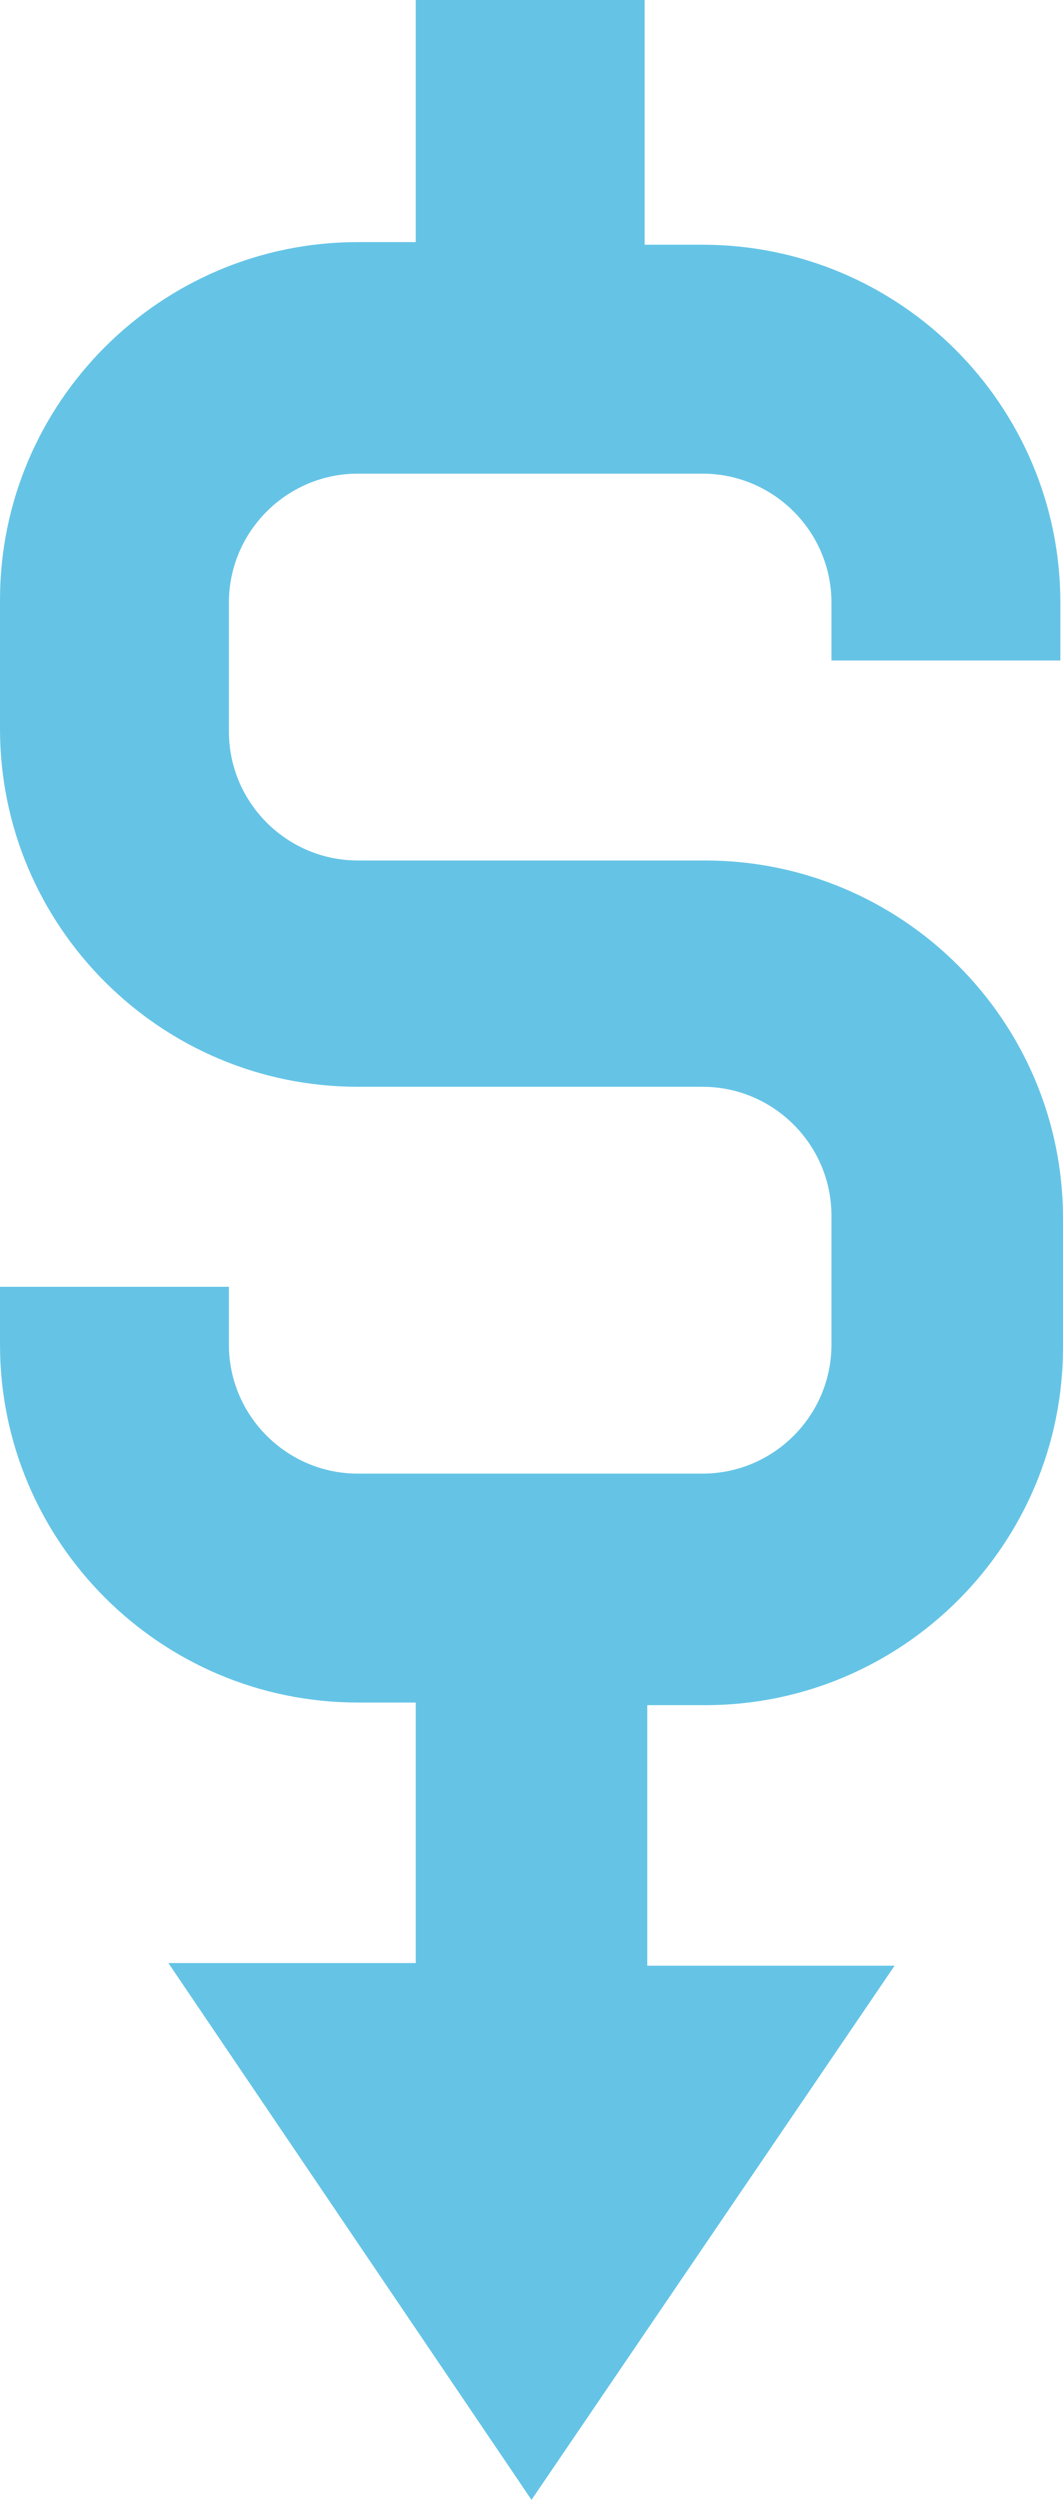
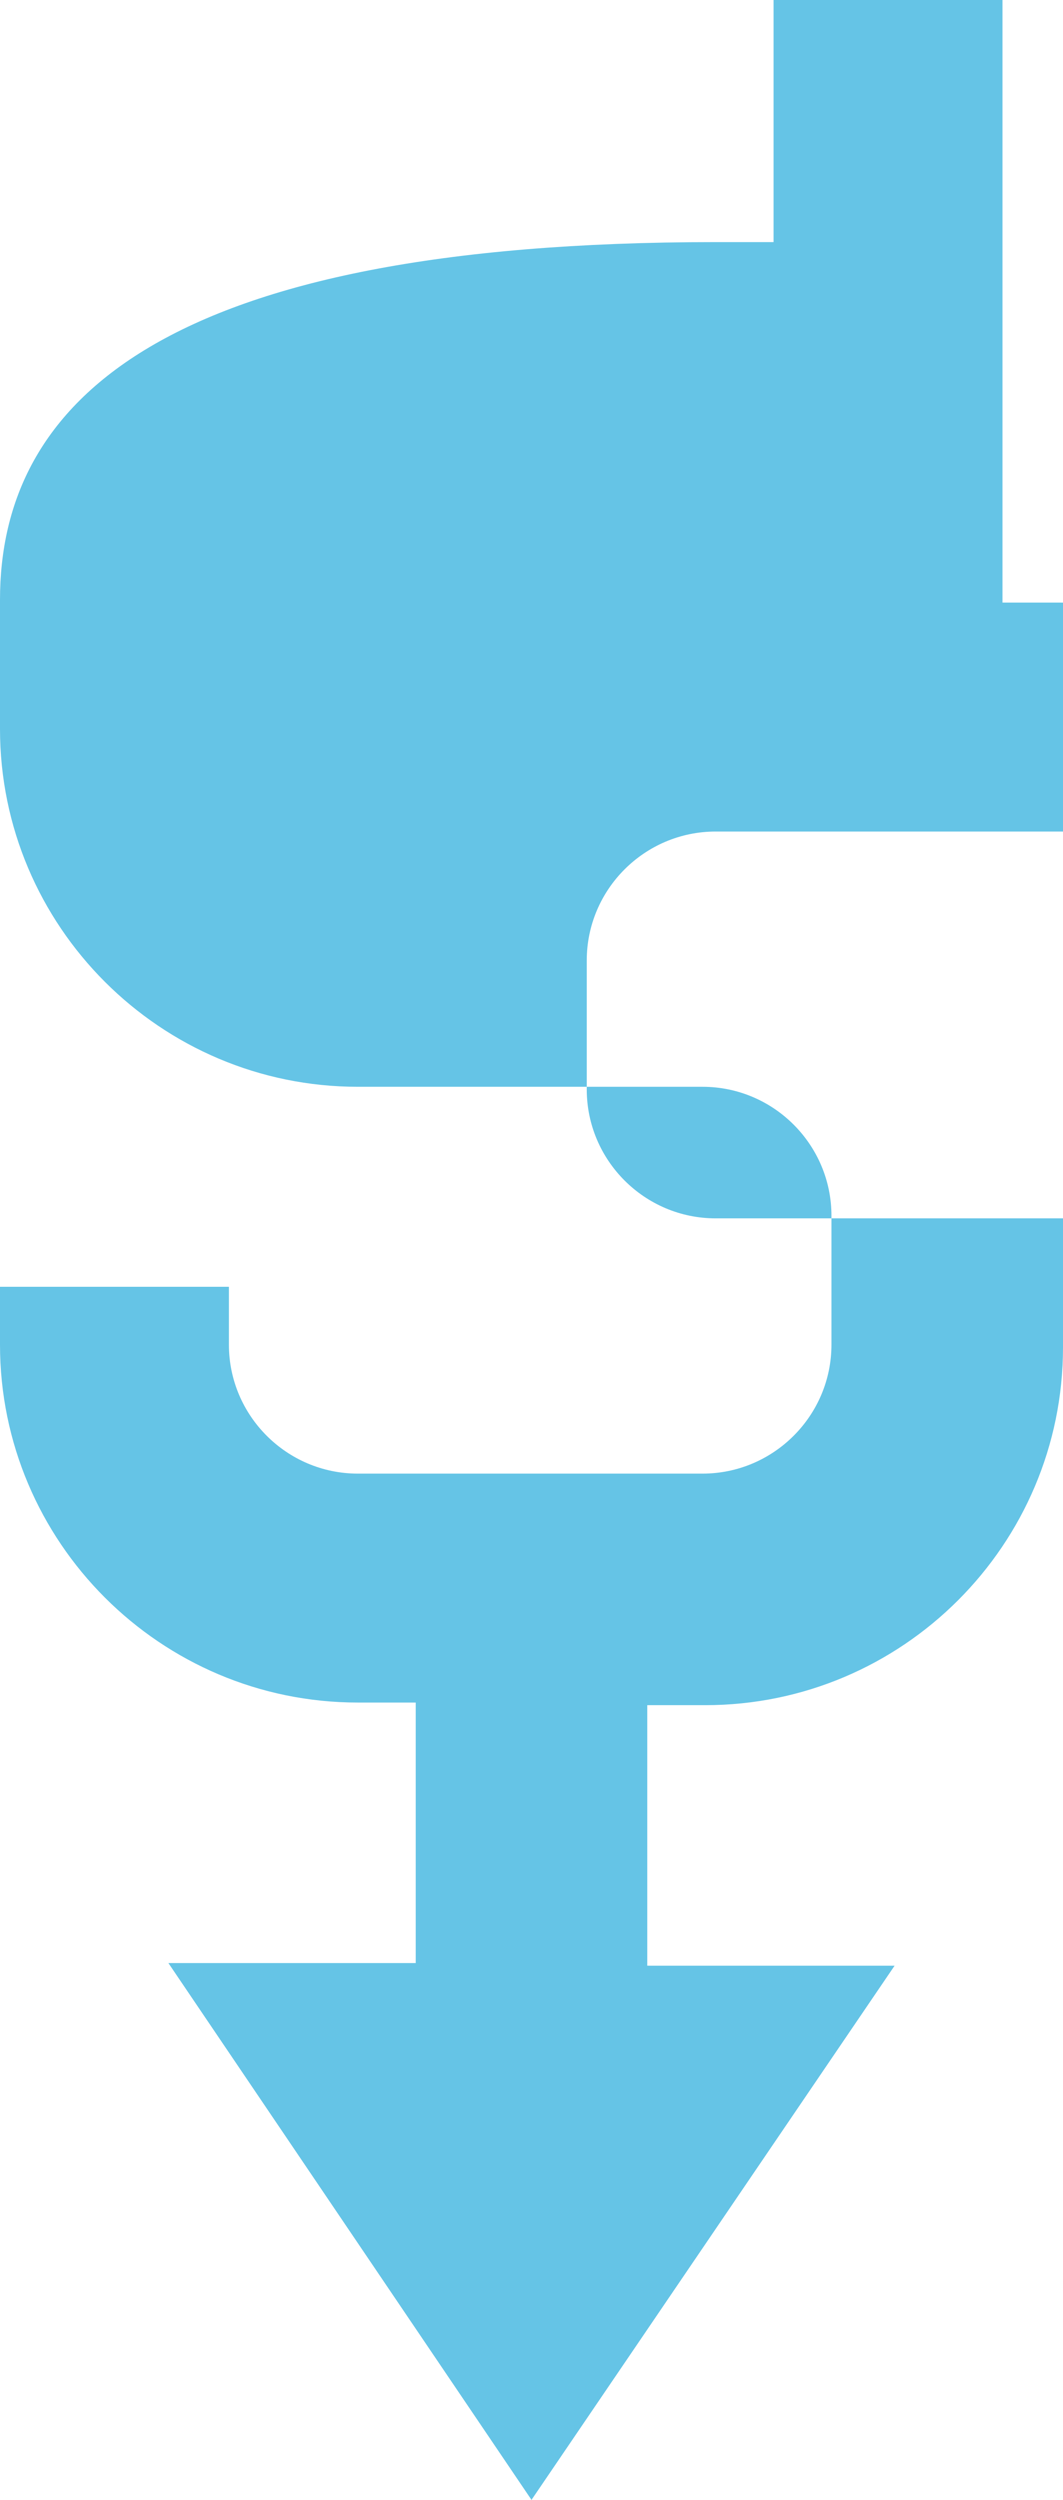
<svg xmlns="http://www.w3.org/2000/svg" id="Layer_1" data-name="Layer 1" width="40.4" height="95" viewBox="0 0 40.4 95">
  <defs>
    <style>
      .cls-1 {
        fill: #65c4e6;
        stroke-width: 0px;
      }
    </style>
  </defs>
-   <path class="cls-1" d="M0,48.9v2.2C0,58.6,6.1,64.7,13.6,64.7h2.2v9.9H6.4l13.8,20.4,13.8-20.3h-9.4v-9.9h2.2c7.5,0,13.6-6.1,13.6-13.6v-4.9c0-7.5-6.1-13.6-13.6-13.6h-13.2c-2.7,0-4.9-2.2-4.9-4.9v-4.9c0-2.7,2.2-4.9,4.9-4.9h13.1c2.7,0,4.9,2.2,4.9,4.9v2.2h8.7v-2.2c0-7.5-6.1-13.6-13.6-13.6h-2.2V0h-8.7v9.2h-2.2C6.1,9.2,0,15.3,0,22.8v4.9c0,7.5,6.1,13.6,13.6,13.6h13.1c2.7,0,4.9,2.2,4.9,4.9v4.9c0,2.7-2.2,4.9-4.9,4.9h-13.1c-2.7,0-4.9-2.2-4.9-4.9v-2.2H0Z" />
+   <path class="cls-1" d="M0,48.9v2.2C0,58.6,6.1,64.7,13.6,64.7h2.2v9.9H6.4l13.8,20.4,13.8-20.3h-9.4v-9.9h2.2c7.5,0,13.6-6.1,13.6-13.6v-4.9h-13.2c-2.7,0-4.9-2.2-4.9-4.9v-4.9c0-2.7,2.2-4.9,4.9-4.9h13.1c2.7,0,4.9,2.2,4.9,4.9v2.2h8.7v-2.2c0-7.5-6.1-13.6-13.6-13.6h-2.2V0h-8.7v9.2h-2.2C6.1,9.2,0,15.3,0,22.8v4.9c0,7.5,6.1,13.6,13.6,13.6h13.1c2.7,0,4.9,2.2,4.9,4.9v4.9c0,2.7-2.2,4.9-4.9,4.9h-13.1c-2.7,0-4.9-2.2-4.9-4.9v-2.2H0Z" />
</svg>